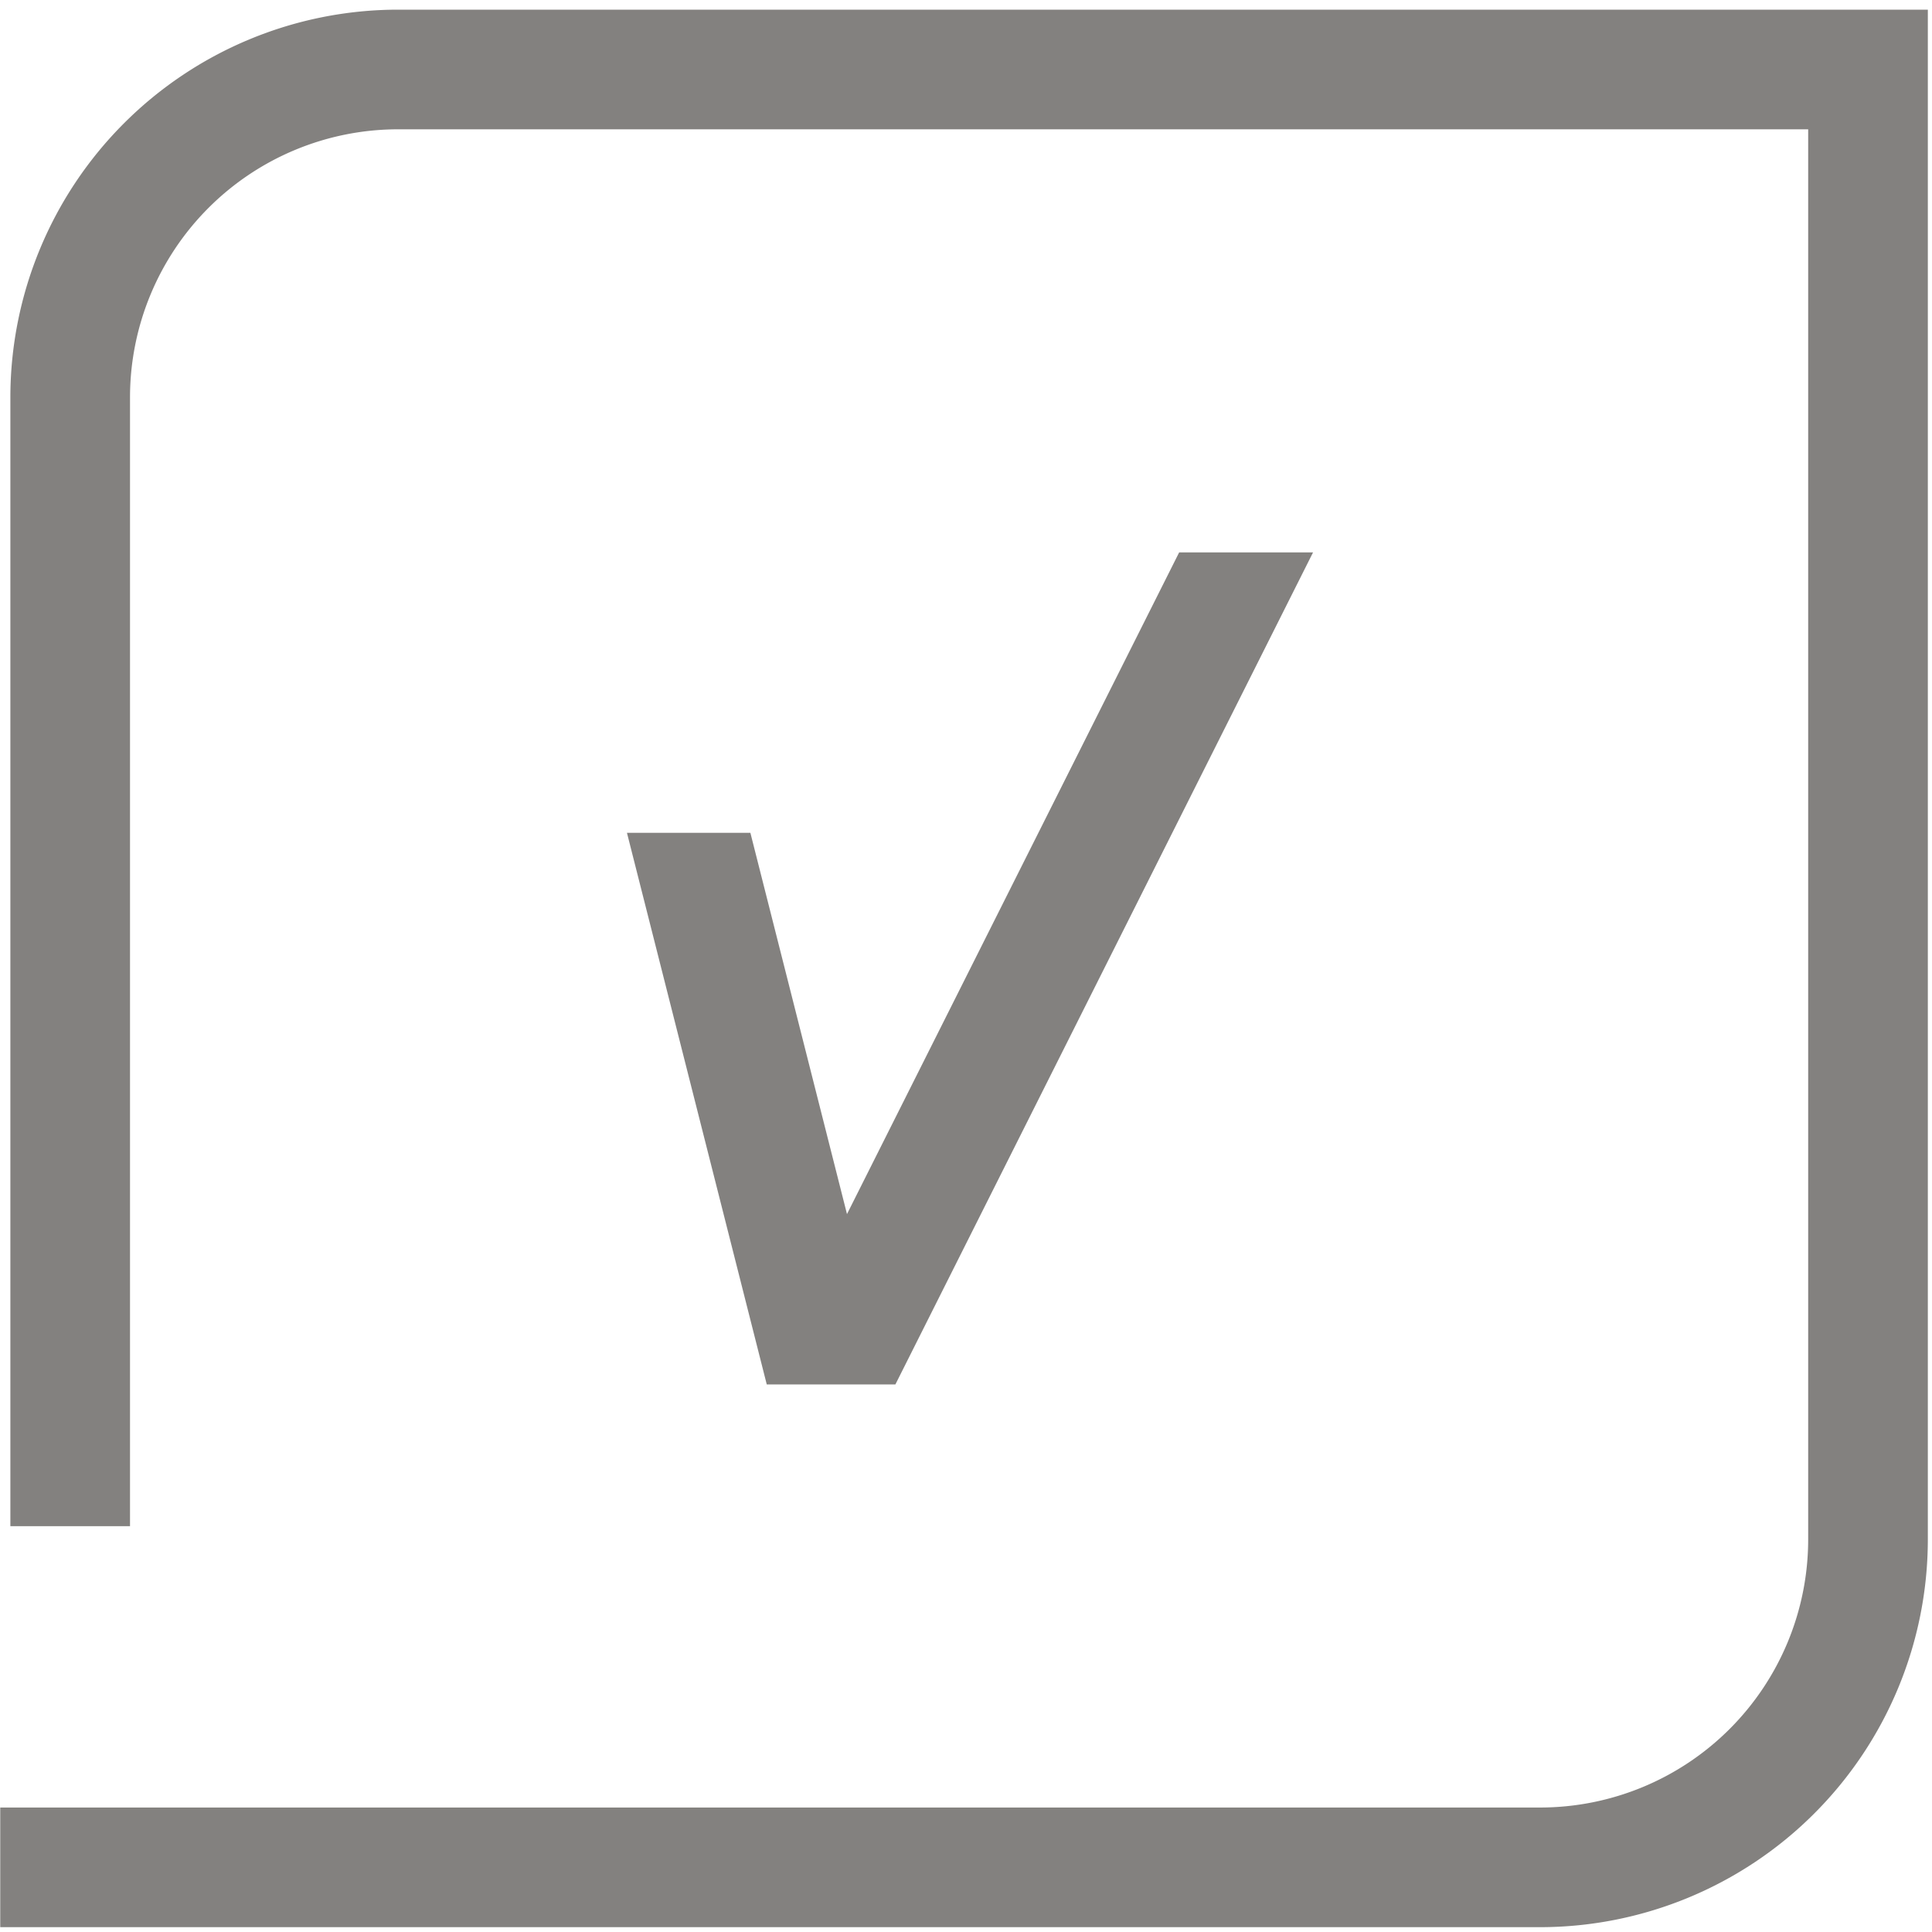
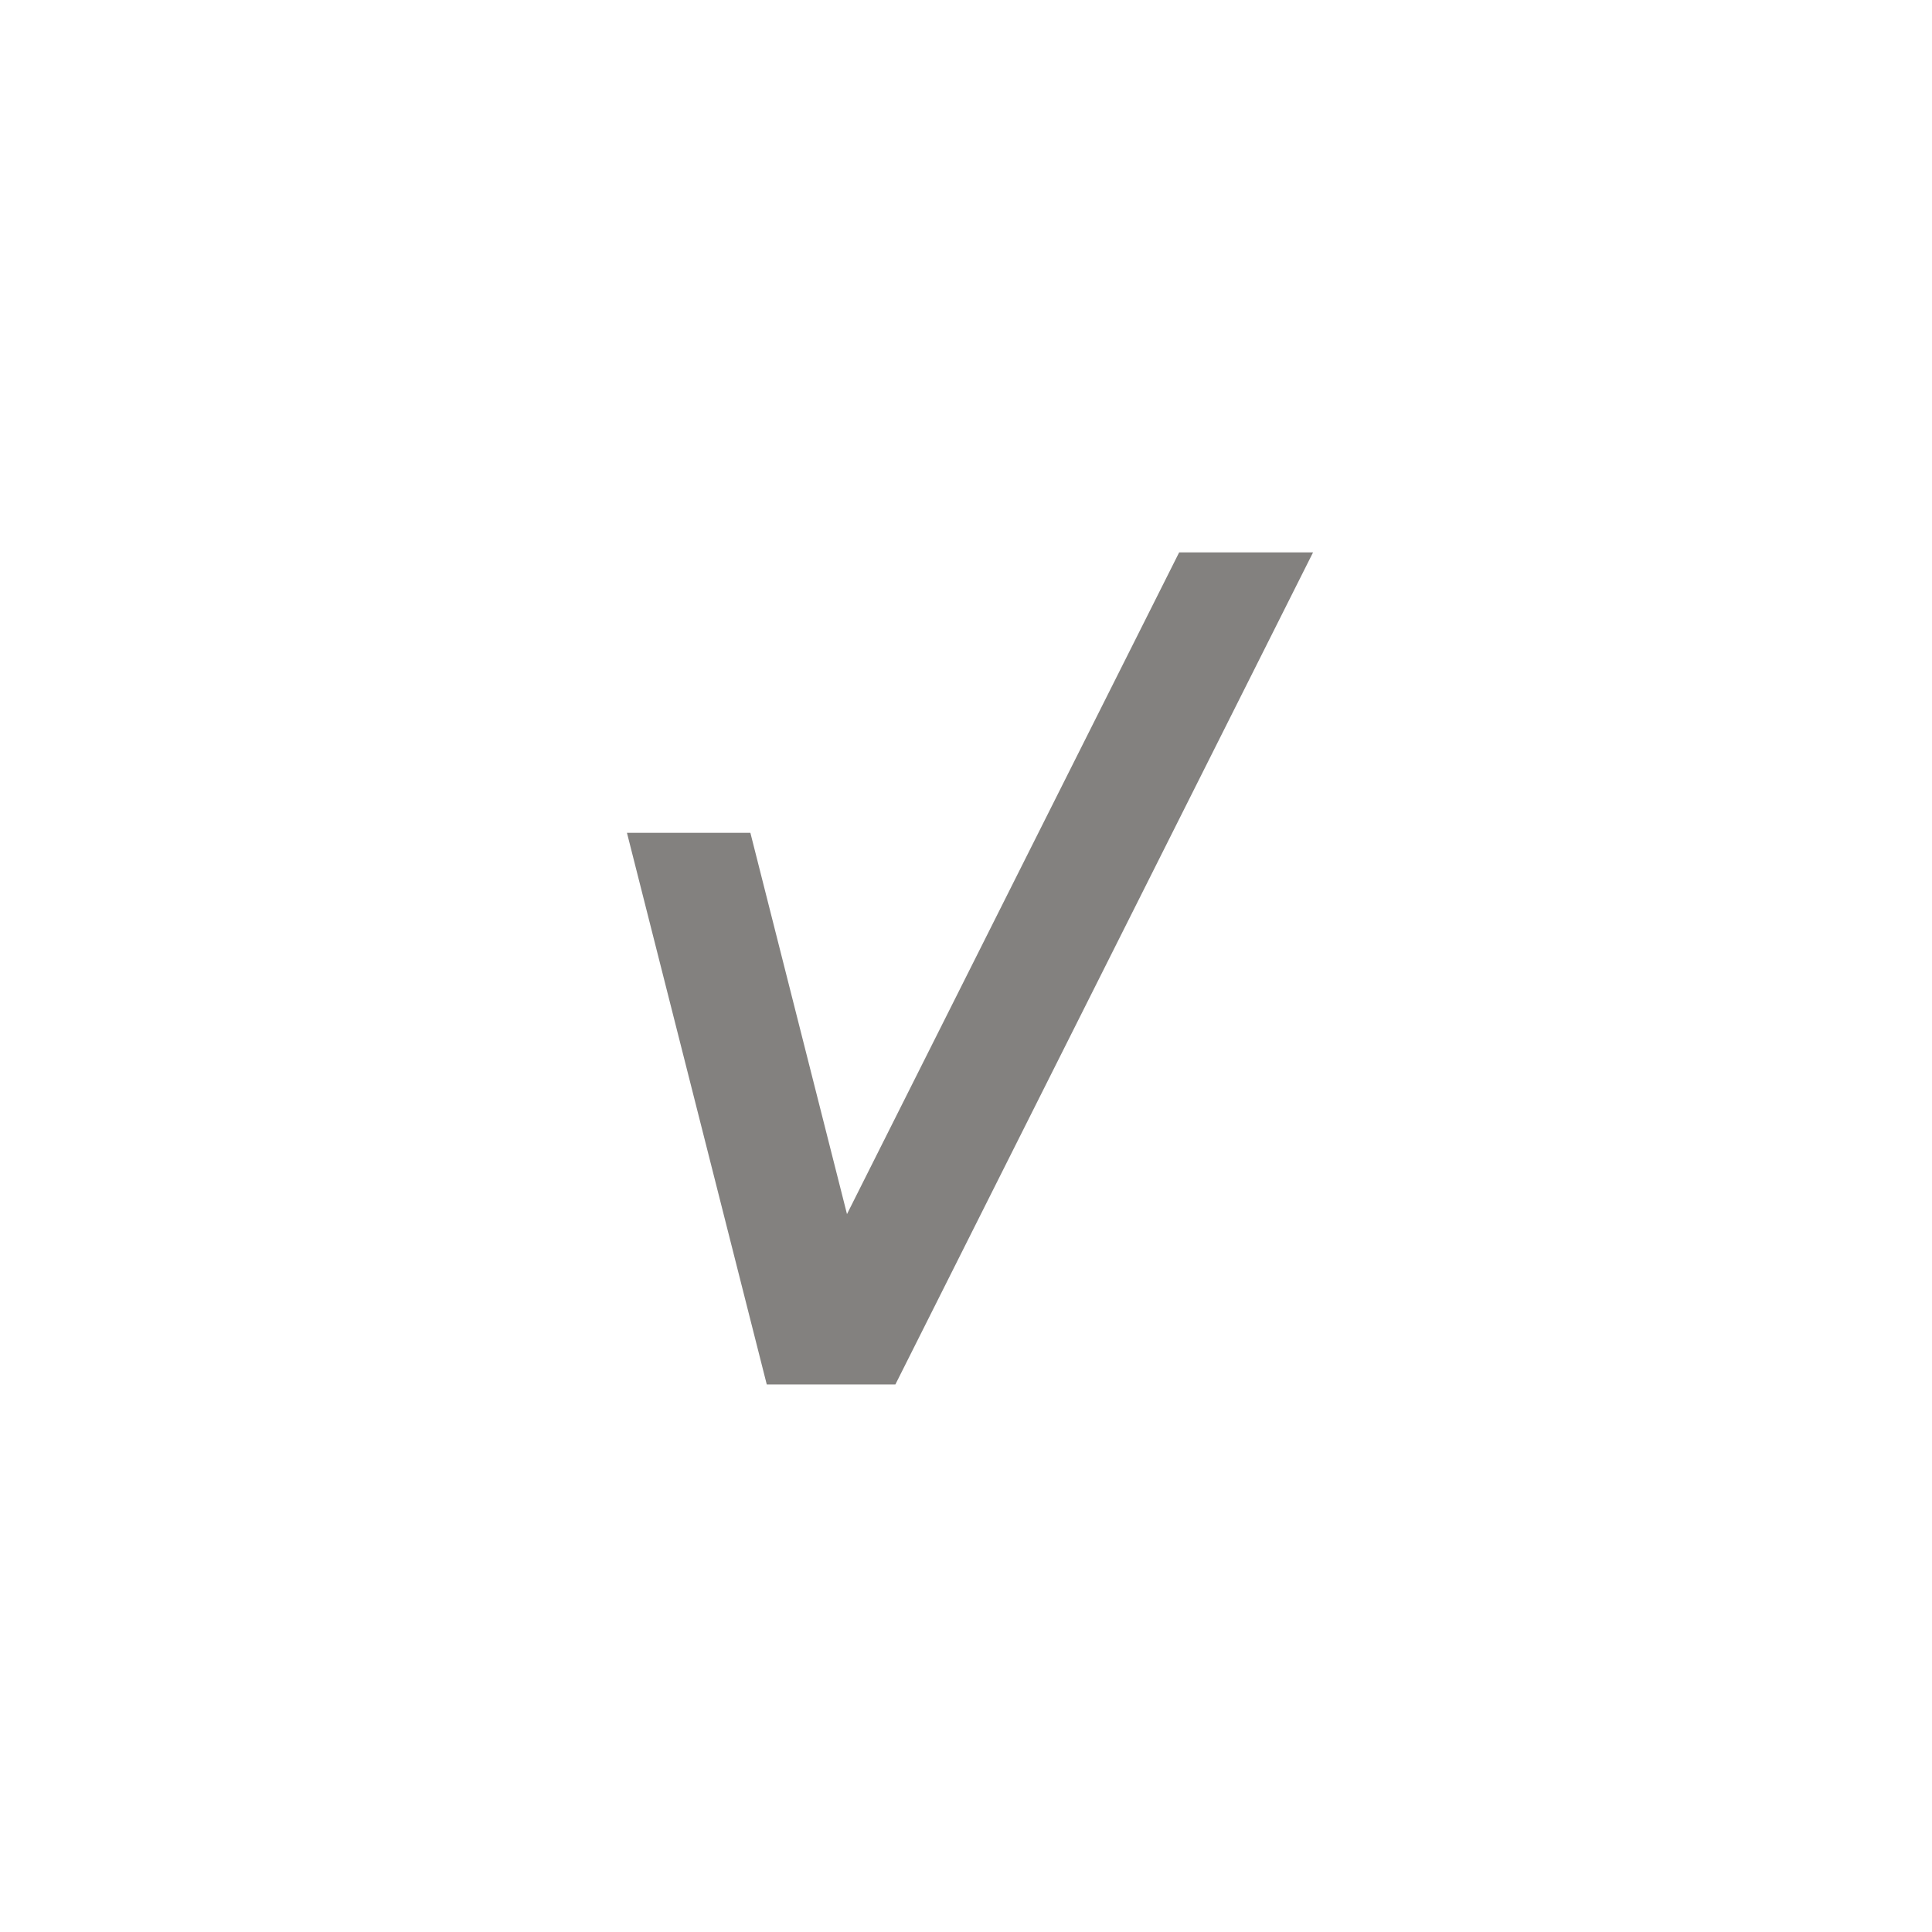
<svg xmlns="http://www.w3.org/2000/svg" id="Capa_1" data-name="Capa 1" viewBox="0 0 200 200">
  <defs>
    <style>.cls-1{fill:#83817f;}</style>
  </defs>
  <title>vision</title>
-   <path class="cls-1" d="M41.187,1A40.159,40.159,0,0,0,1.073,41.114V157.99H13.459V41.114A27.759,27.759,0,0,1,41.187,13.386H187.182V159.386a27.76,27.76,0,0,1-27.728,27.728H.025V199.5h159.43a40.159,40.159,0,0,0,40.114-40.114V1Z" />
  <polygon class="cls-1" points="92.692 143.315 135.926 57.185 122.065 57.185 87.68 125.682 77.679 86.213 64.902 86.213 79.374 143.315 92.692 143.315" />
</svg>